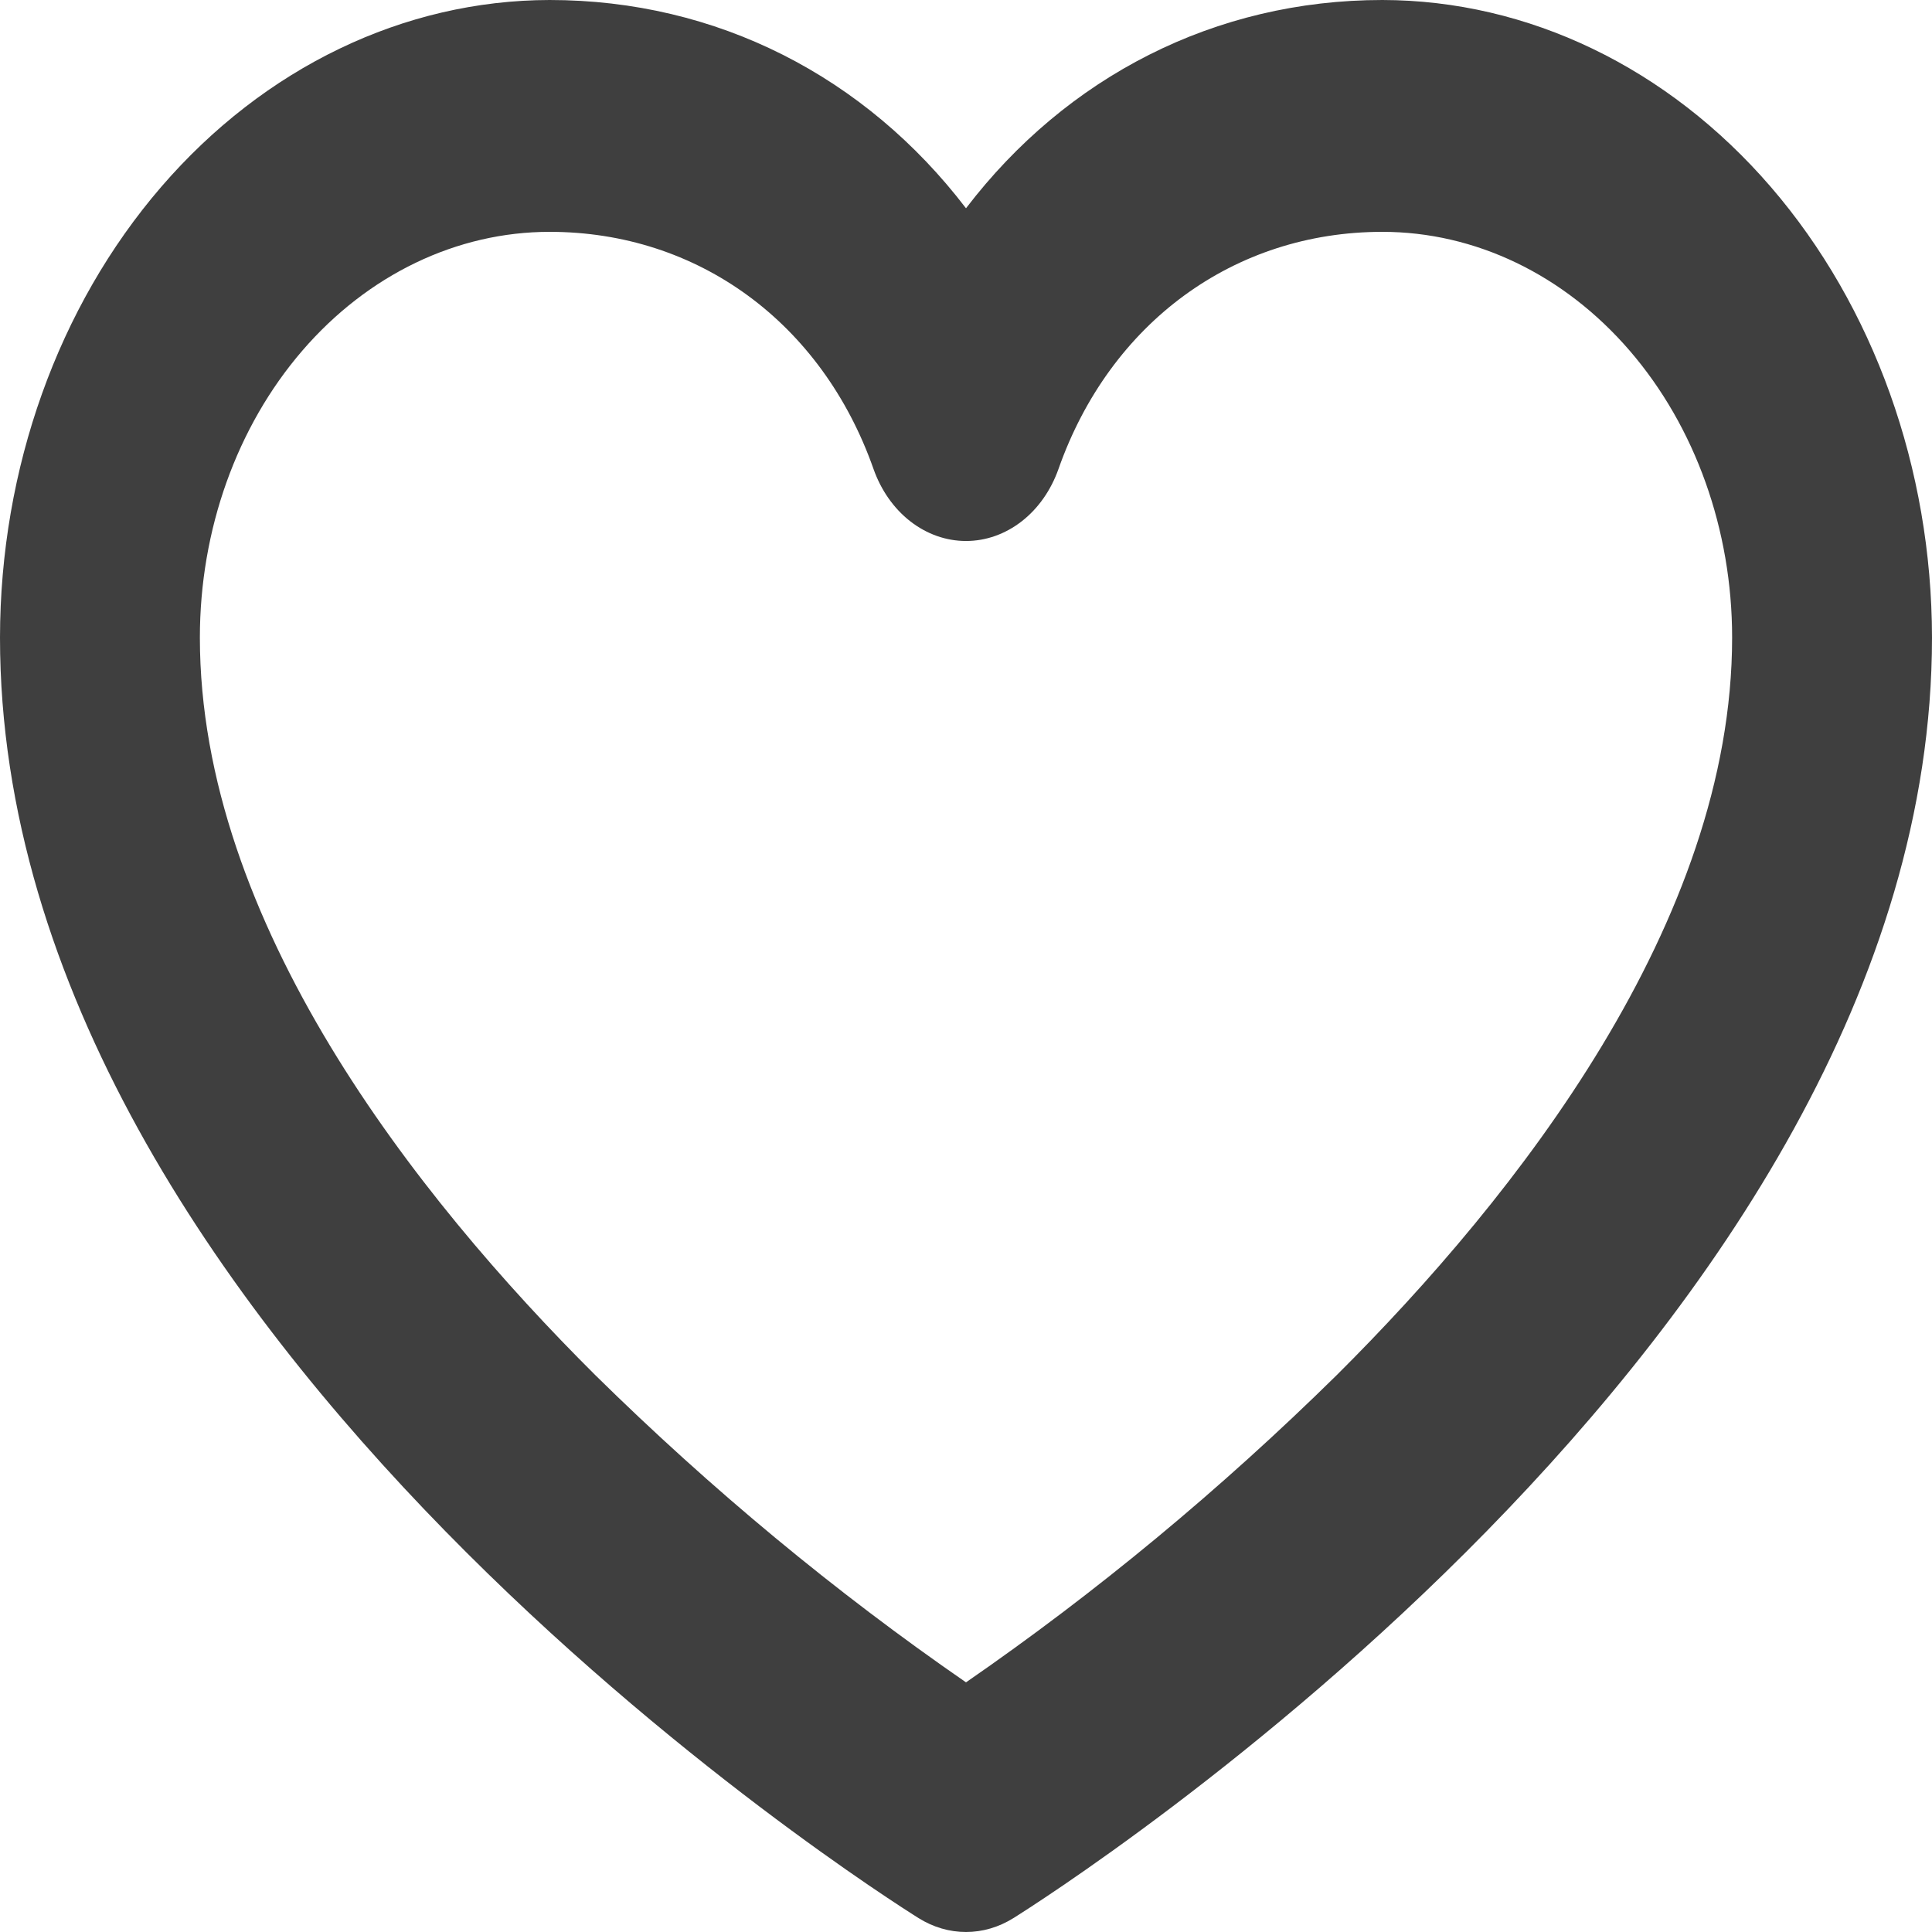
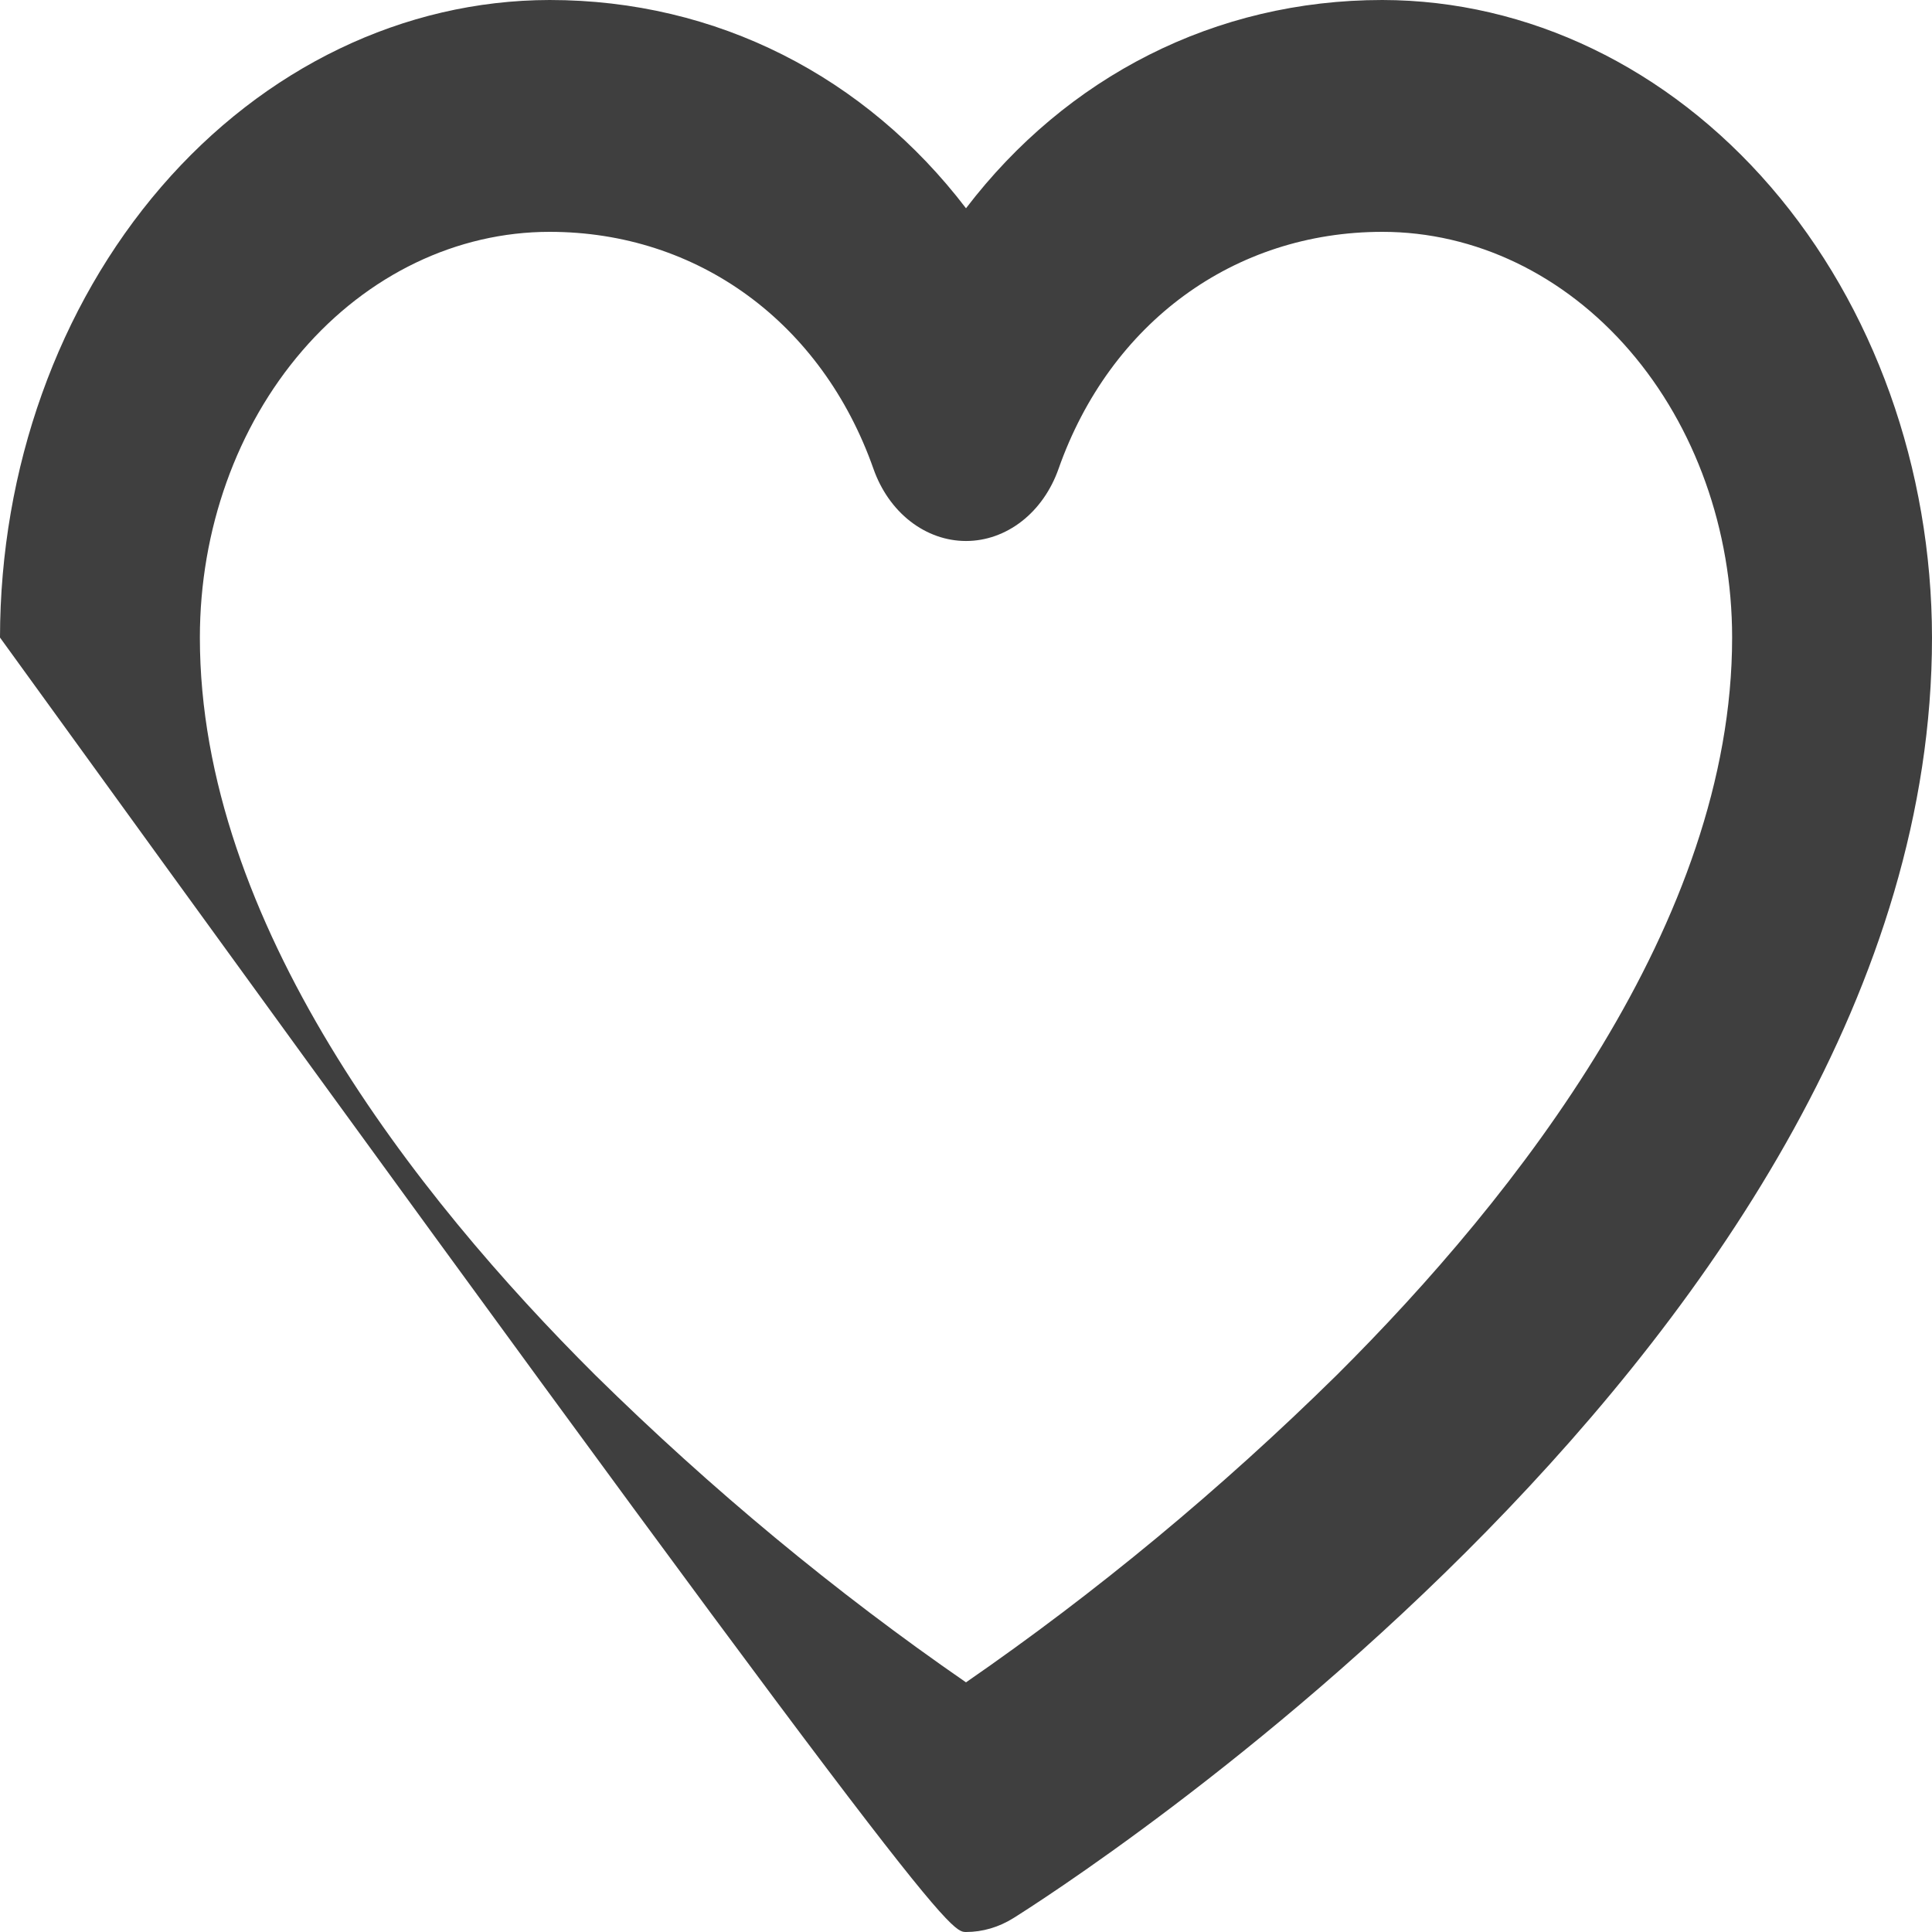
<svg xmlns="http://www.w3.org/2000/svg" width="55" height="55" viewBox="0 0 55 55" fill="none">
-   <path d="M39.353 0C34.591 0 30.364 2.181 27.5 5.929C24.636 2.181 20.409 0 15.647 0C11.498 0.006 7.522 1.92 4.588 5.322C1.655 8.725 0.005 13.338 0 18.15C0 38.043 25.084 53.937 26.151 54.605C26.566 54.864 27.029 55 27.5 55C27.971 55 28.434 54.864 28.849 54.605C29.916 53.937 55 38.043 55 18.15C54.995 13.338 53.345 8.725 50.412 5.322C47.478 1.92 43.502 0.006 39.353 0ZM38.052 39.148C34.75 42.398 31.221 45.323 27.5 47.893C23.779 45.323 20.25 42.398 16.948 39.148C11.811 34.036 5.69 26.24 5.69 18.15C5.69 15.086 6.739 12.149 8.606 9.983C10.473 7.817 13.006 6.6 15.647 6.6C19.866 6.6 23.399 9.185 24.866 13.348C25.08 13.955 25.444 14.475 25.913 14.84C26.383 15.206 26.935 15.401 27.5 15.401C28.065 15.401 28.617 15.206 29.087 14.84C29.556 14.475 29.92 13.955 30.134 13.348C31.601 9.185 35.134 6.6 39.353 6.6C41.994 6.6 44.527 7.817 46.394 9.983C48.261 12.149 49.31 15.086 49.31 18.15C49.31 26.24 43.189 34.036 38.052 39.148Z" fill="#3F3F3F" />
+   <path d="M39.353 0C34.591 0 30.364 2.181 27.5 5.929C24.636 2.181 20.409 0 15.647 0C11.498 0.006 7.522 1.92 4.588 5.322C1.655 8.725 0.005 13.338 0 18.15C26.566 54.864 27.029 55 27.5 55C27.971 55 28.434 54.864 28.849 54.605C29.916 53.937 55 38.043 55 18.15C54.995 13.338 53.345 8.725 50.412 5.322C47.478 1.92 43.502 0.006 39.353 0ZM38.052 39.148C34.75 42.398 31.221 45.323 27.5 47.893C23.779 45.323 20.25 42.398 16.948 39.148C11.811 34.036 5.69 26.24 5.69 18.15C5.69 15.086 6.739 12.149 8.606 9.983C10.473 7.817 13.006 6.6 15.647 6.6C19.866 6.6 23.399 9.185 24.866 13.348C25.08 13.955 25.444 14.475 25.913 14.84C26.383 15.206 26.935 15.401 27.5 15.401C28.065 15.401 28.617 15.206 29.087 14.84C29.556 14.475 29.92 13.955 30.134 13.348C31.601 9.185 35.134 6.6 39.353 6.6C41.994 6.6 44.527 7.817 46.394 9.983C48.261 12.149 49.31 15.086 49.31 18.15C49.31 26.24 43.189 34.036 38.052 39.148Z" fill="#3F3F3F" />
</svg>